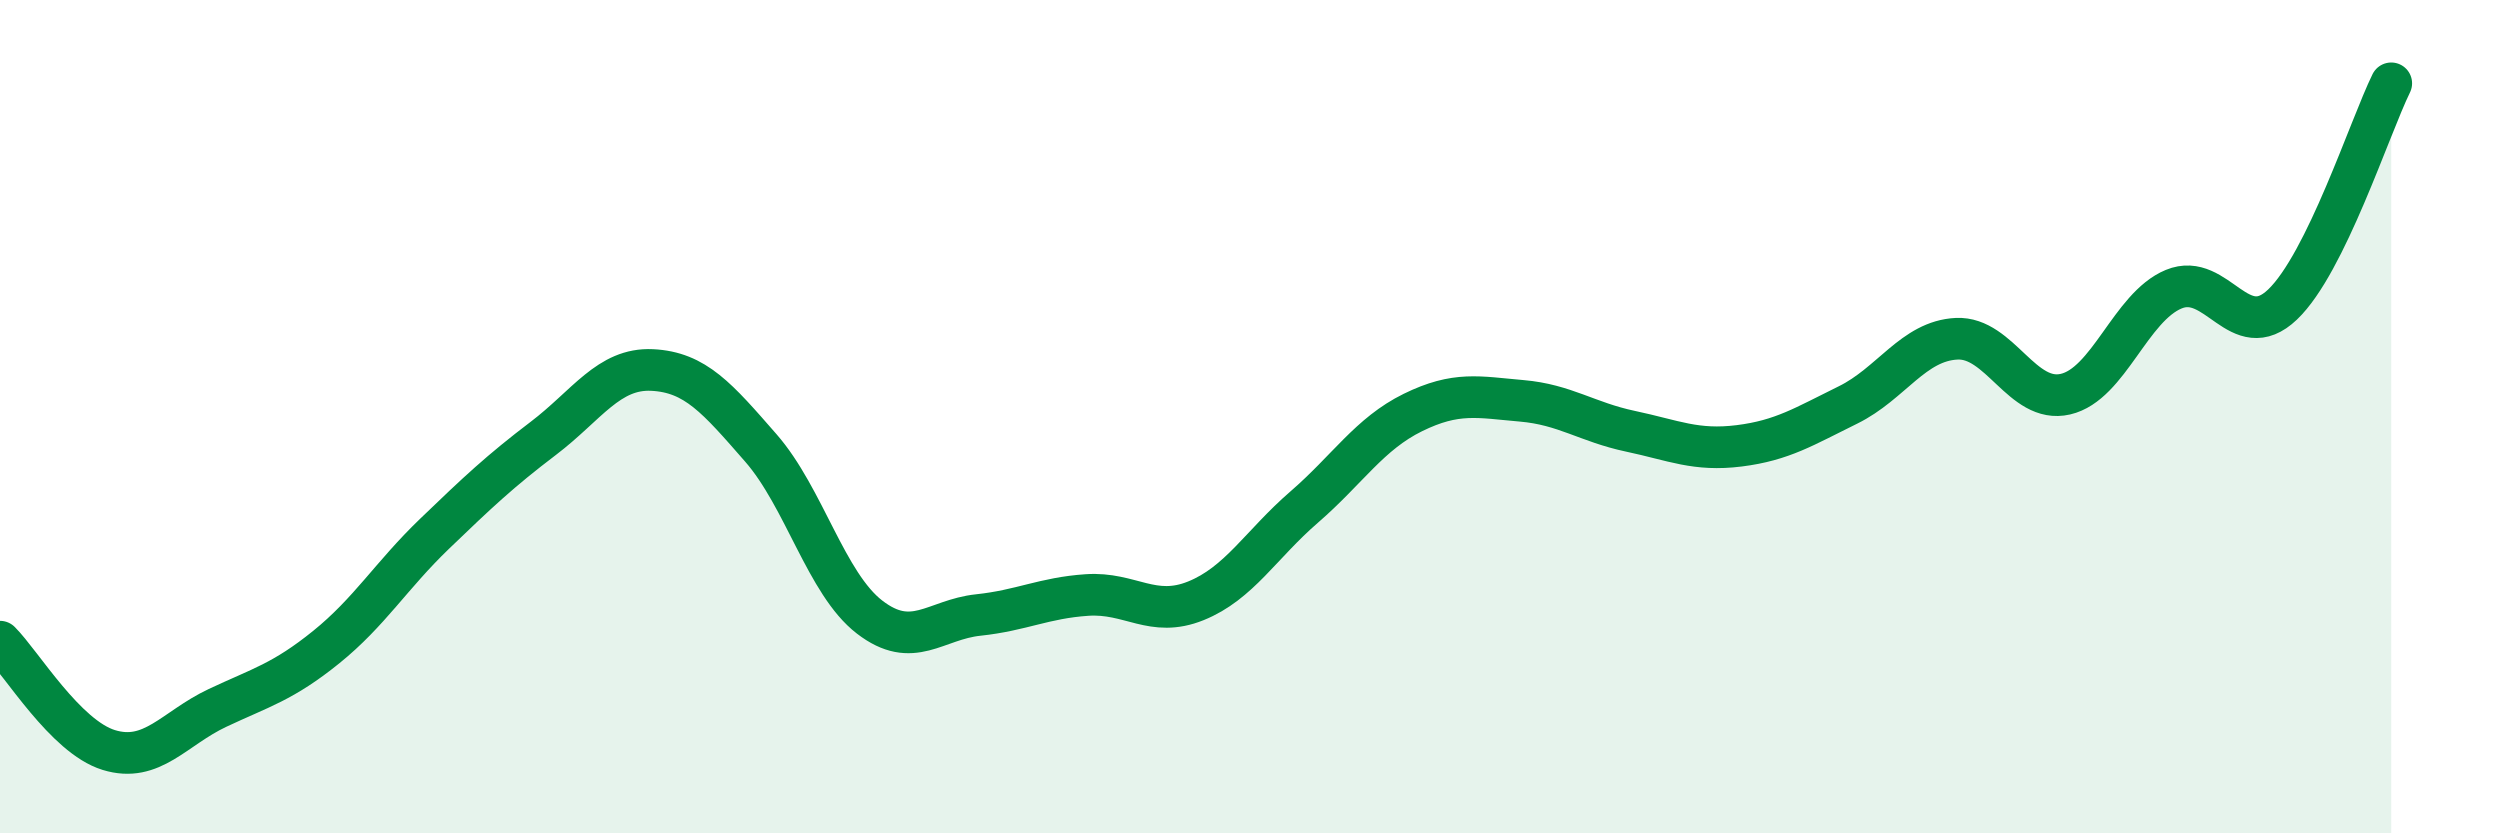
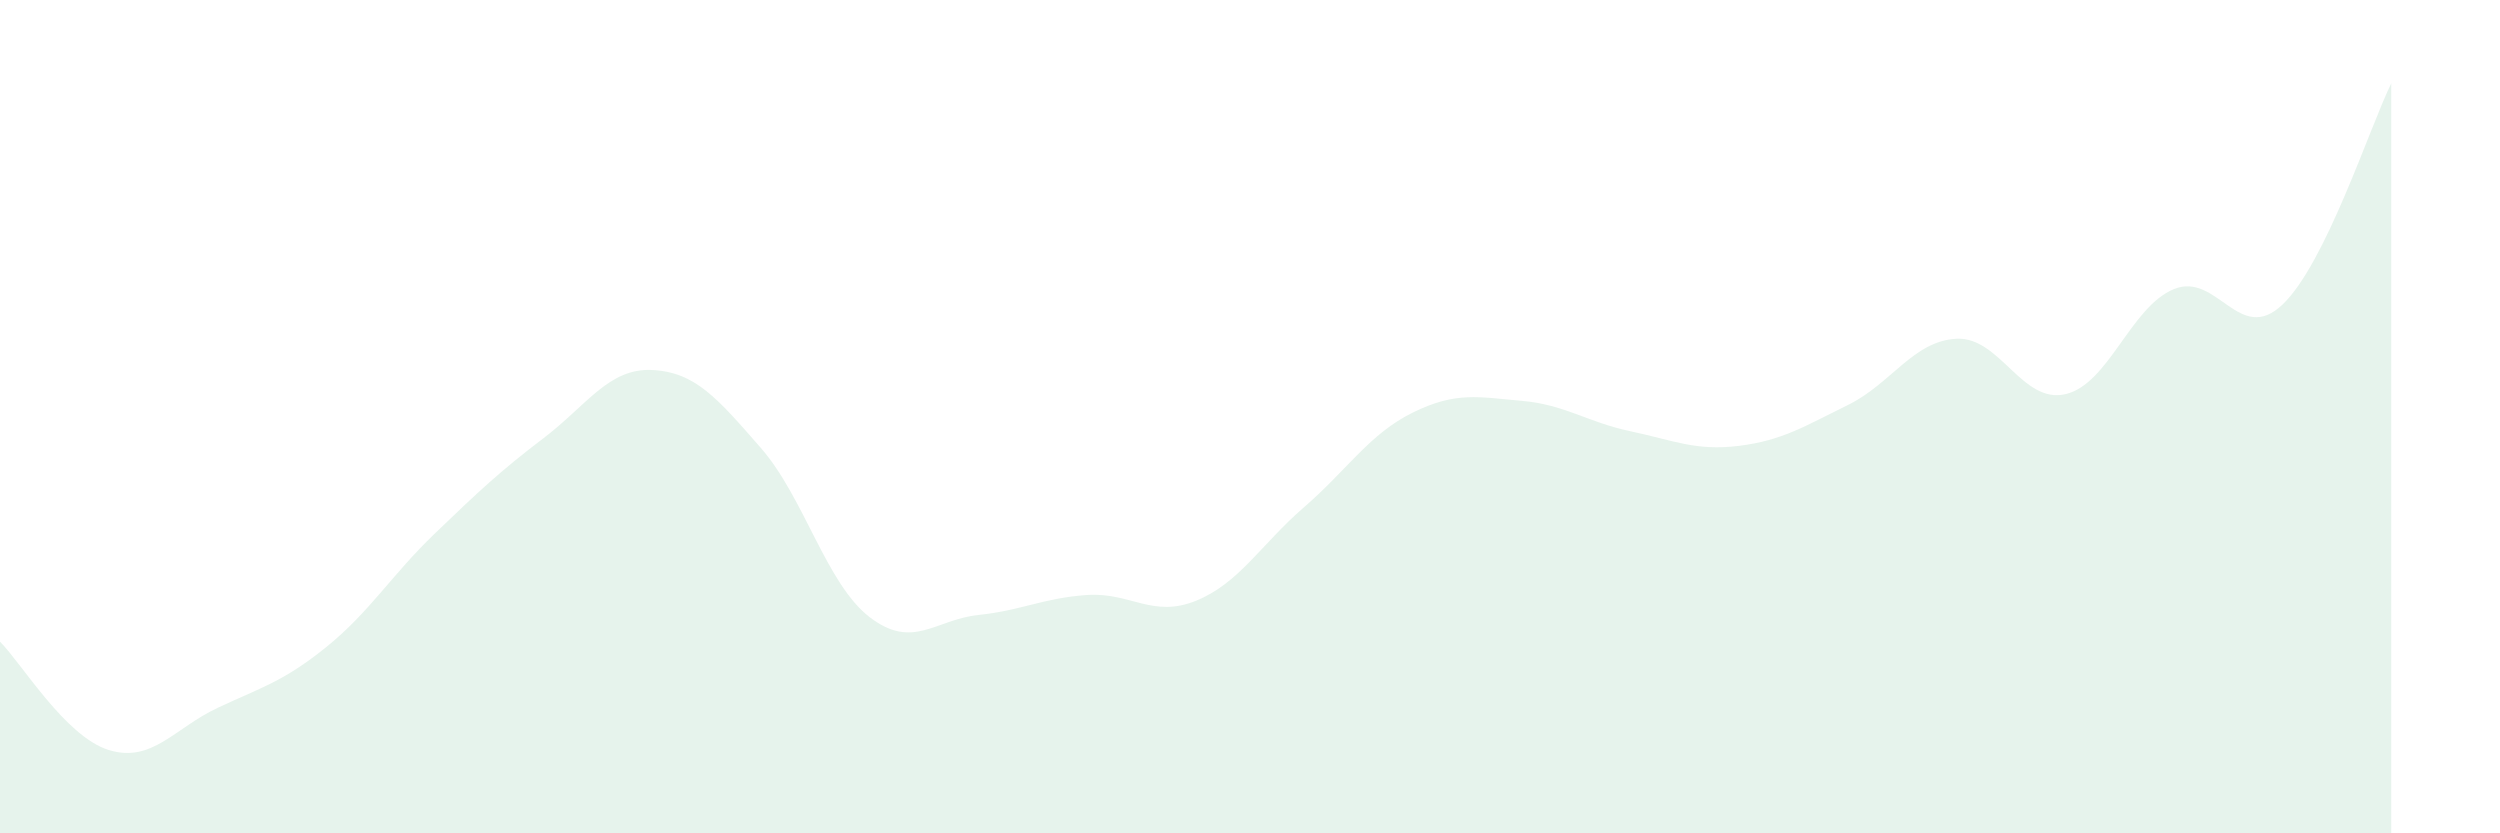
<svg xmlns="http://www.w3.org/2000/svg" width="60" height="20" viewBox="0 0 60 20">
  <path d="M 0,15.4 C 0.52,15.92 1.57,17.68 2.61,18 C 3.65,18.32 4.18,17.48 5.22,16.99 C 6.26,16.5 6.79,16.37 7.83,15.53 C 8.87,14.69 9.39,13.81 10.43,12.81 C 11.47,11.81 12,11.31 13.04,10.52 C 14.08,9.73 14.61,8.83 15.65,8.88 C 16.69,8.93 17.22,9.56 18.26,10.75 C 19.3,11.94 19.83,14.01 20.87,14.81 C 21.91,15.61 22.44,14.87 23.48,14.76 C 24.52,14.65 25.05,14.35 26.09,14.28 C 27.13,14.21 27.66,14.84 28.7,14.42 C 29.74,14 30.26,13.07 31.3,12.17 C 32.34,11.27 32.87,10.41 33.91,9.9 C 34.95,9.39 35.48,9.53 36.52,9.62 C 37.56,9.71 38.09,10.13 39.13,10.35 C 40.17,10.57 40.7,10.83 41.74,10.7 C 42.78,10.57 43.31,10.23 44.35,9.72 C 45.39,9.21 45.92,8.18 46.96,8.13 C 48,8.08 48.53,9.7 49.57,9.46 C 50.61,9.22 51.13,7.37 52.17,6.94 C 53.21,6.51 53.74,8.3 54.78,7.31 C 55.82,6.32 56.87,3.06 57.39,2L57.39 20L0 20Z" fill="#008740" opacity="0.1" stroke-linecap="round" stroke-linejoin="round" />
-   <path d="M 0,15.4 C 0.52,15.92 1.57,17.68 2.61,18 C 3.65,18.32 4.18,17.48 5.22,16.99 C 6.26,16.5 6.79,16.37 7.83,15.53 C 8.87,14.69 9.39,13.81 10.43,12.81 C 11.47,11.81 12,11.31 13.04,10.52 C 14.08,9.73 14.61,8.83 15.65,8.88 C 16.69,8.93 17.22,9.56 18.26,10.75 C 19.3,11.94 19.83,14.01 20.87,14.81 C 21.91,15.61 22.44,14.87 23.48,14.76 C 24.52,14.65 25.05,14.35 26.09,14.28 C 27.13,14.21 27.66,14.84 28.7,14.42 C 29.74,14 30.26,13.07 31.3,12.17 C 32.34,11.27 32.87,10.41 33.91,9.9 C 34.95,9.39 35.48,9.53 36.52,9.62 C 37.56,9.71 38.09,10.13 39.13,10.35 C 40.17,10.57 40.7,10.83 41.74,10.7 C 42.78,10.57 43.31,10.23 44.35,9.72 C 45.39,9.21 45.92,8.18 46.96,8.13 C 48,8.08 48.53,9.7 49.57,9.46 C 50.61,9.22 51.13,7.37 52.17,6.94 C 53.21,6.51 53.74,8.3 54.78,7.31 C 55.82,6.32 56.87,3.06 57.39,2" stroke="#008740" stroke-width="1" fill="none" stroke-linecap="round" stroke-linejoin="round" />
</svg>